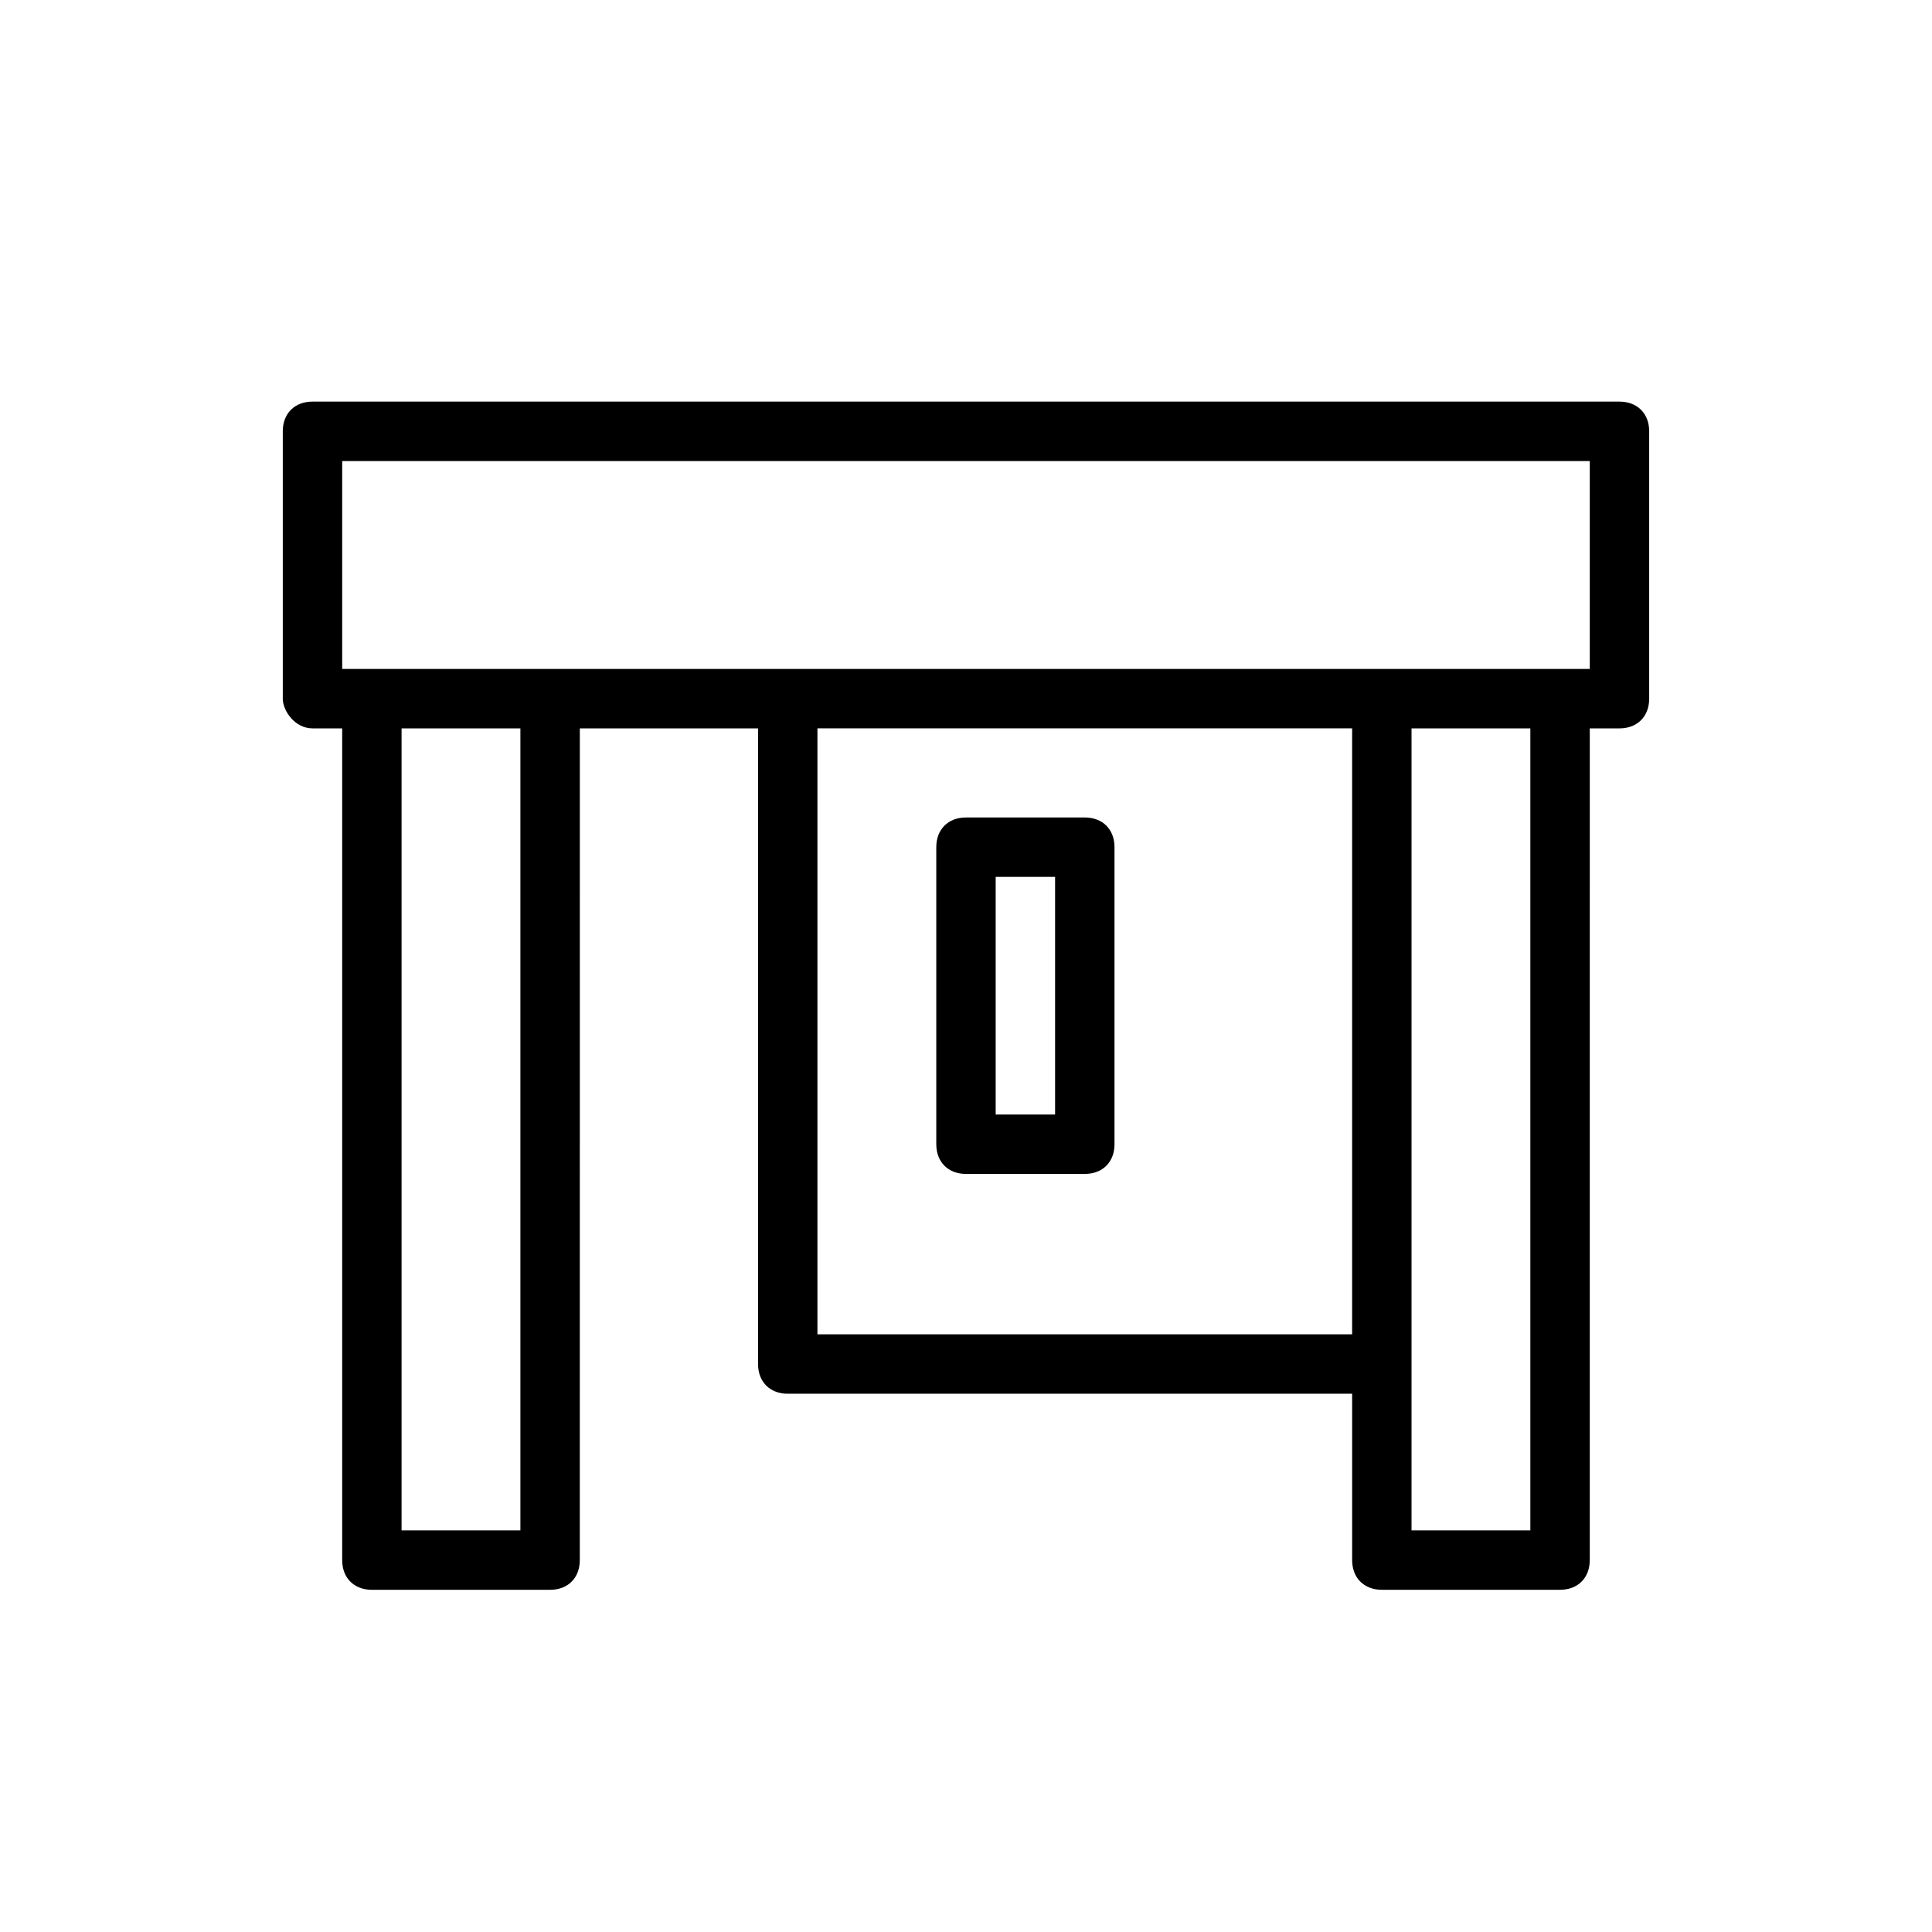
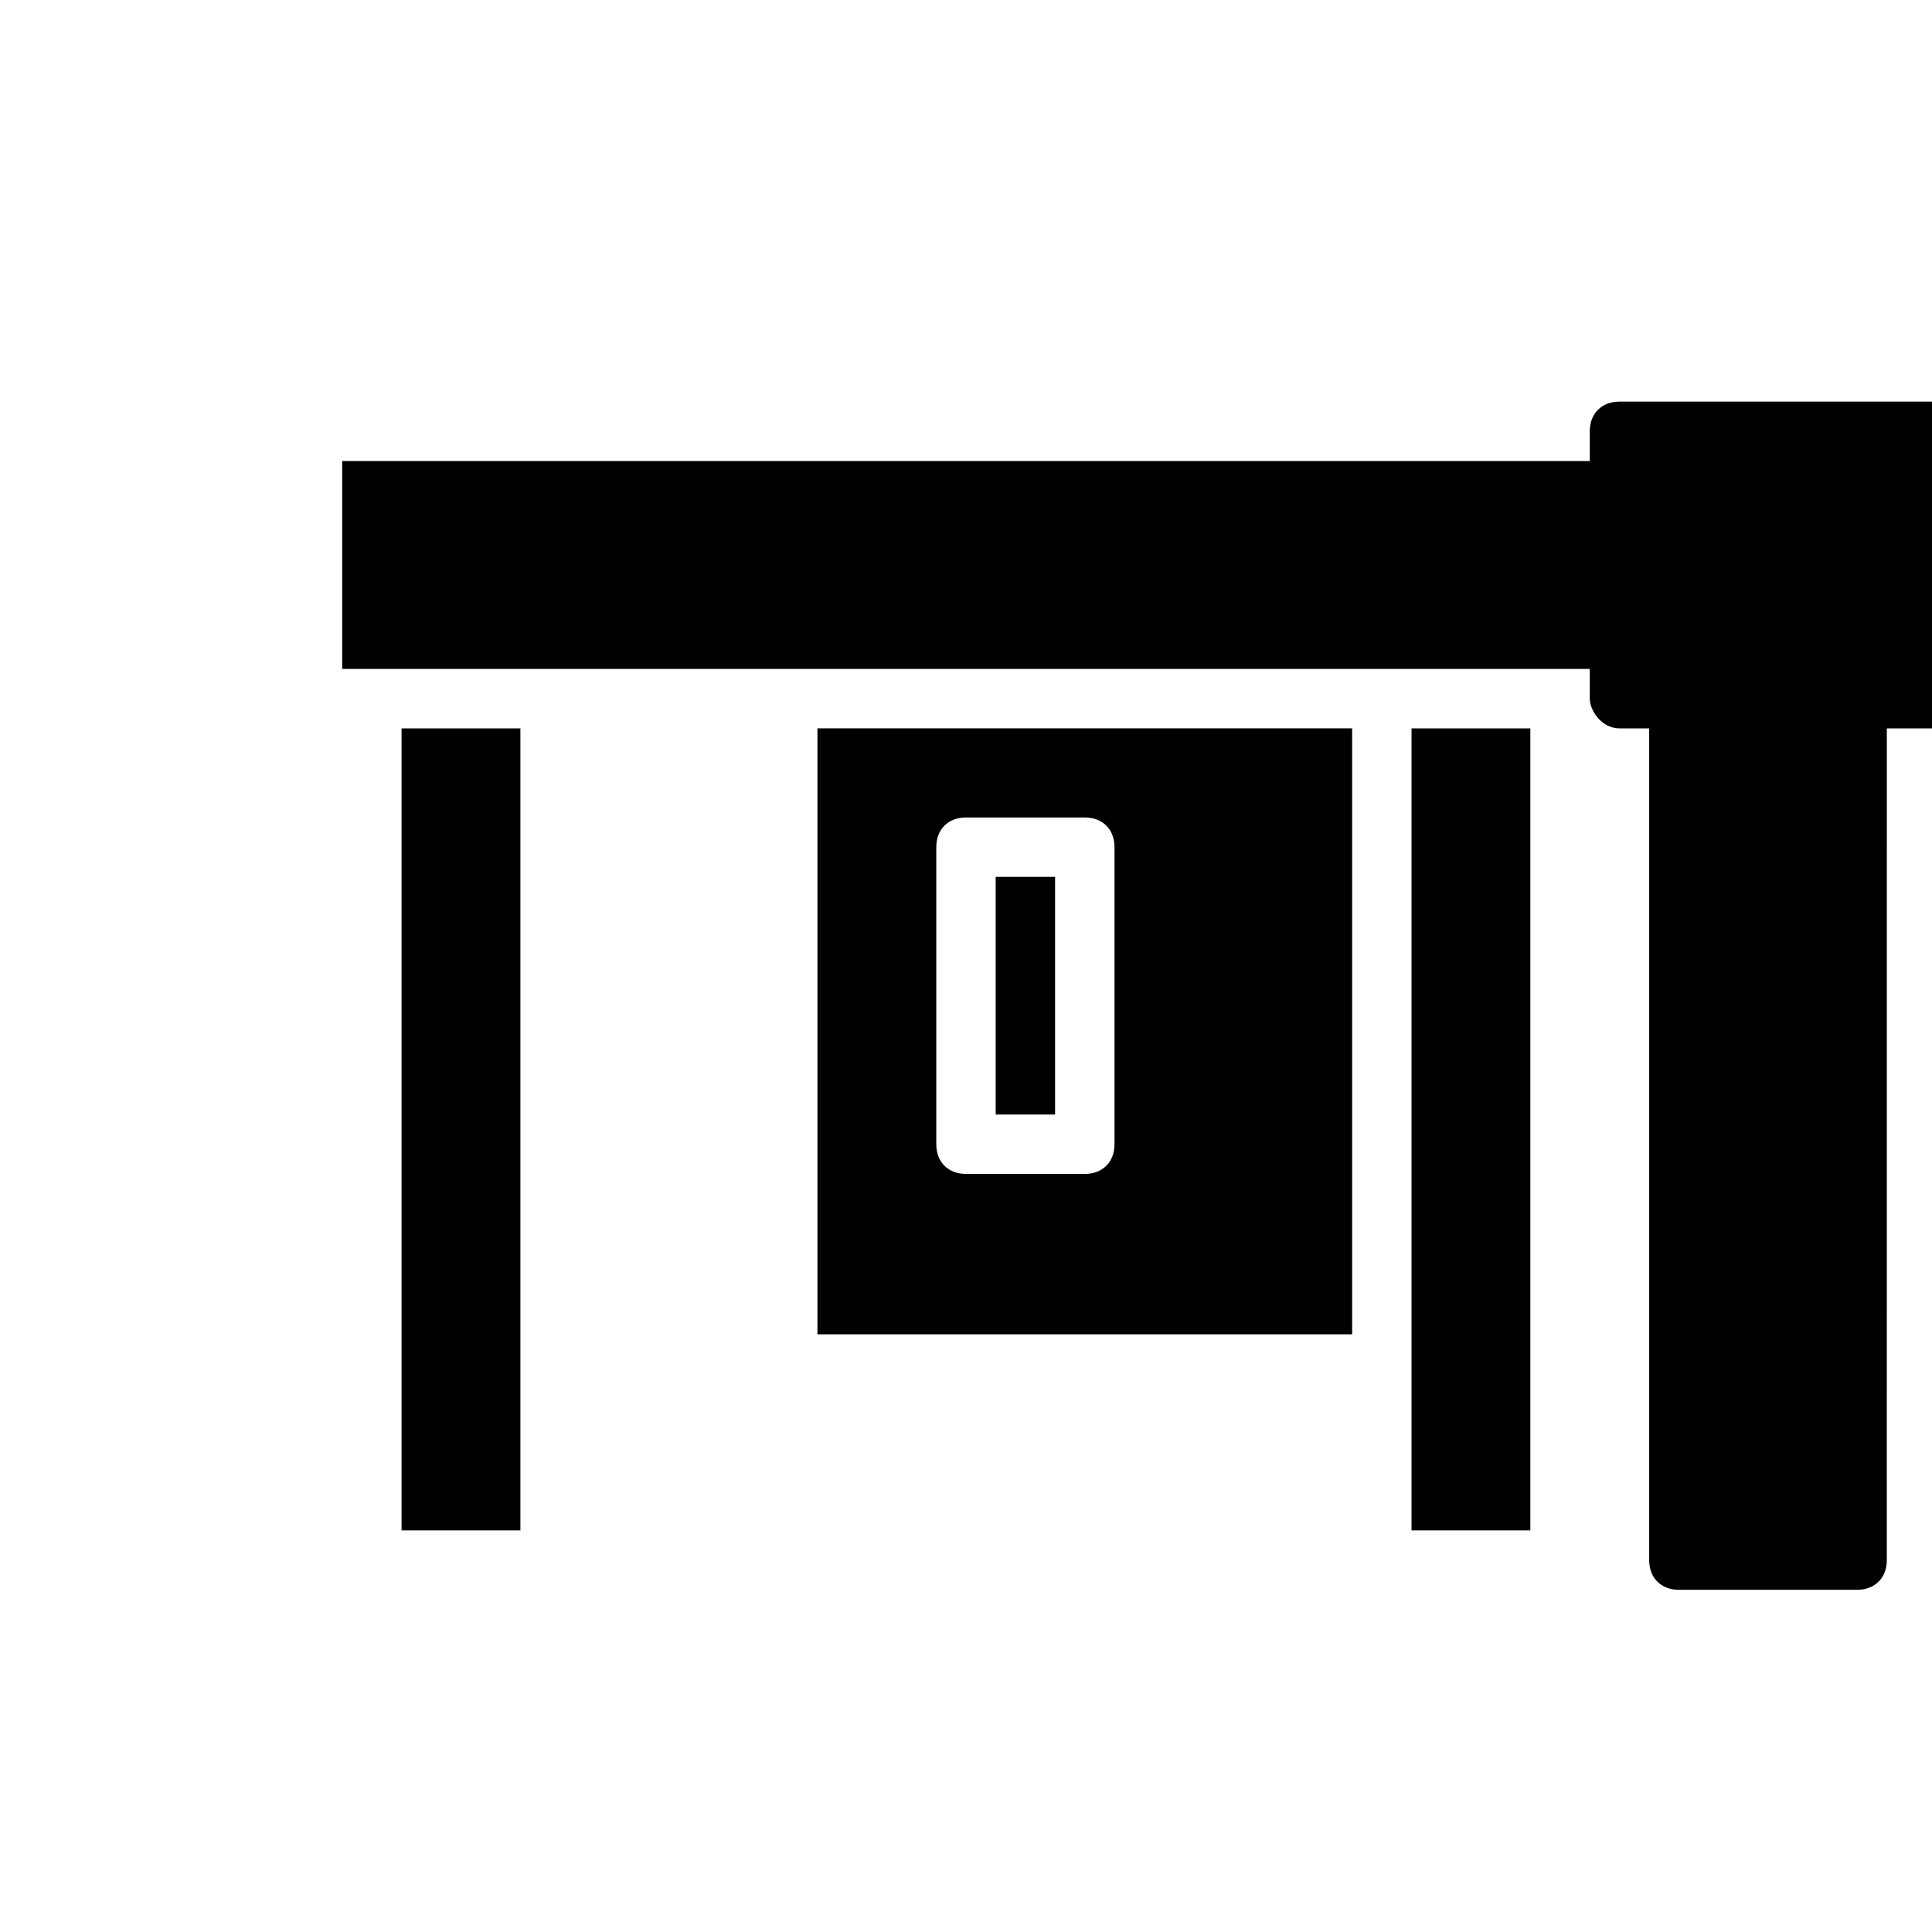
<svg xmlns="http://www.w3.org/2000/svg" fill="#000000" width="800px" height="800px" version="1.1" viewBox="144 144 512 512">
-   <path d="m573.18 250.43h-346.37c-4.723 0-7.871 3.148-7.871 7.871v70.848c0 3.152 3.148 7.875 7.871 7.875h7.871v220.42c0 4.723 3.148 7.871 7.871 7.871h47.23c4.723 0 7.871-3.148 7.871-7.871l0.008-220.42h47.23v168.46c0 4.723 3.148 7.871 7.871 7.871h149.57v44.082c0 4.723 3.148 7.871 7.871 7.871h47.23c4.723 0 7.871-3.148 7.871-7.871l0.004-220.41h7.871c4.723 0 7.871-3.148 7.871-7.871v-70.852c0-4.723-3.148-7.871-7.871-7.871zm-291.27 299.14h-31.488v-212.54h31.488zm78.719-53.527v-159.02h141.7v160.59h-141.7zm188.93 53.527h-31.488v-212.54h31.488zm15.746-228.29h-330.62v-55.102h330.62zm-133.82 39.359h-31.488c-4.723 0-7.871 3.148-7.871 7.871v78.719c0 4.723 3.148 7.871 7.871 7.871h31.488c4.723 0 7.871-3.148 7.871-7.871v-78.719c0-4.719-3.148-7.871-7.871-7.871zm-7.875 78.723h-15.742v-62.977h15.742z" />
+   <path d="m573.18 250.43c-4.723 0-7.871 3.148-7.871 7.871v70.848c0 3.152 3.148 7.875 7.871 7.875h7.871v220.42c0 4.723 3.148 7.871 7.871 7.871h47.23c4.723 0 7.871-3.148 7.871-7.871l0.008-220.42h47.23v168.46c0 4.723 3.148 7.871 7.871 7.871h149.57v44.082c0 4.723 3.148 7.871 7.871 7.871h47.23c4.723 0 7.871-3.148 7.871-7.871l0.004-220.41h7.871c4.723 0 7.871-3.148 7.871-7.871v-70.852c0-4.723-3.148-7.871-7.871-7.871zm-291.27 299.14h-31.488v-212.54h31.488zm78.719-53.527v-159.02h141.7v160.59h-141.7zm188.93 53.527h-31.488v-212.54h31.488zm15.746-228.29h-330.62v-55.102h330.62zm-133.82 39.359h-31.488c-4.723 0-7.871 3.148-7.871 7.871v78.719c0 4.723 3.148 7.871 7.871 7.871h31.488c4.723 0 7.871-3.148 7.871-7.871v-78.719c0-4.719-3.148-7.871-7.871-7.871zm-7.875 78.723h-15.742v-62.977h15.742z" />
</svg>